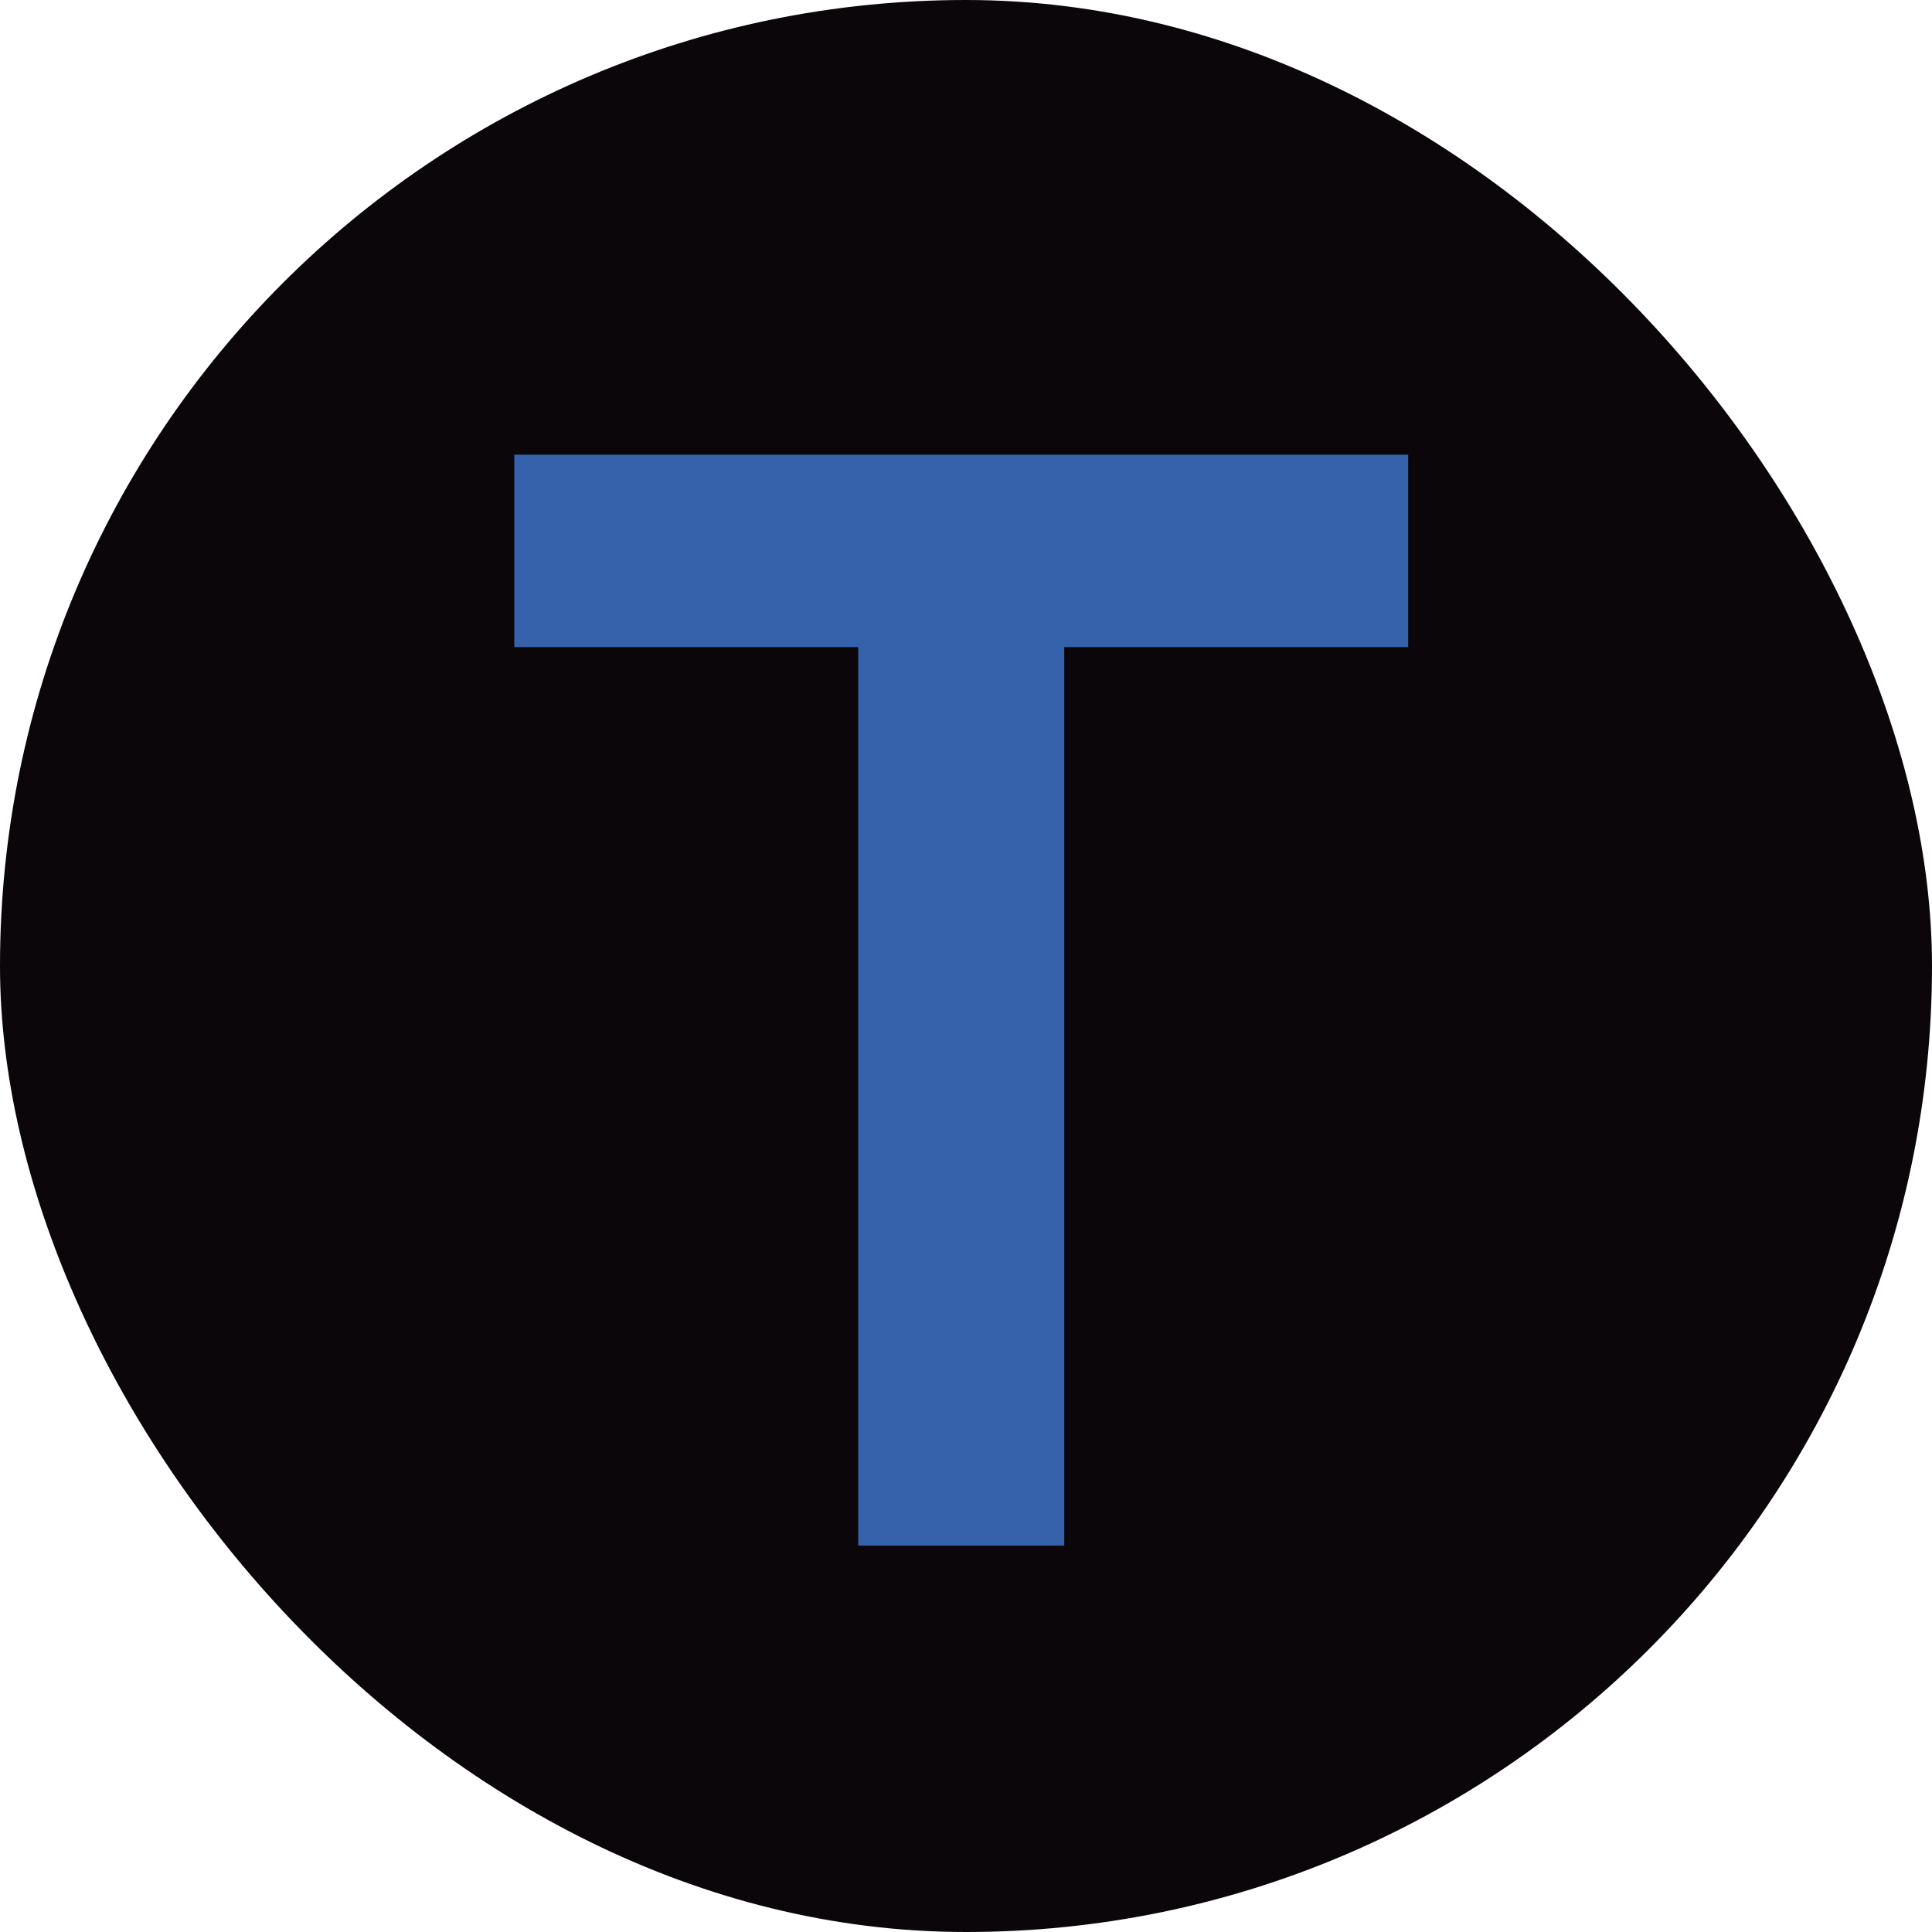
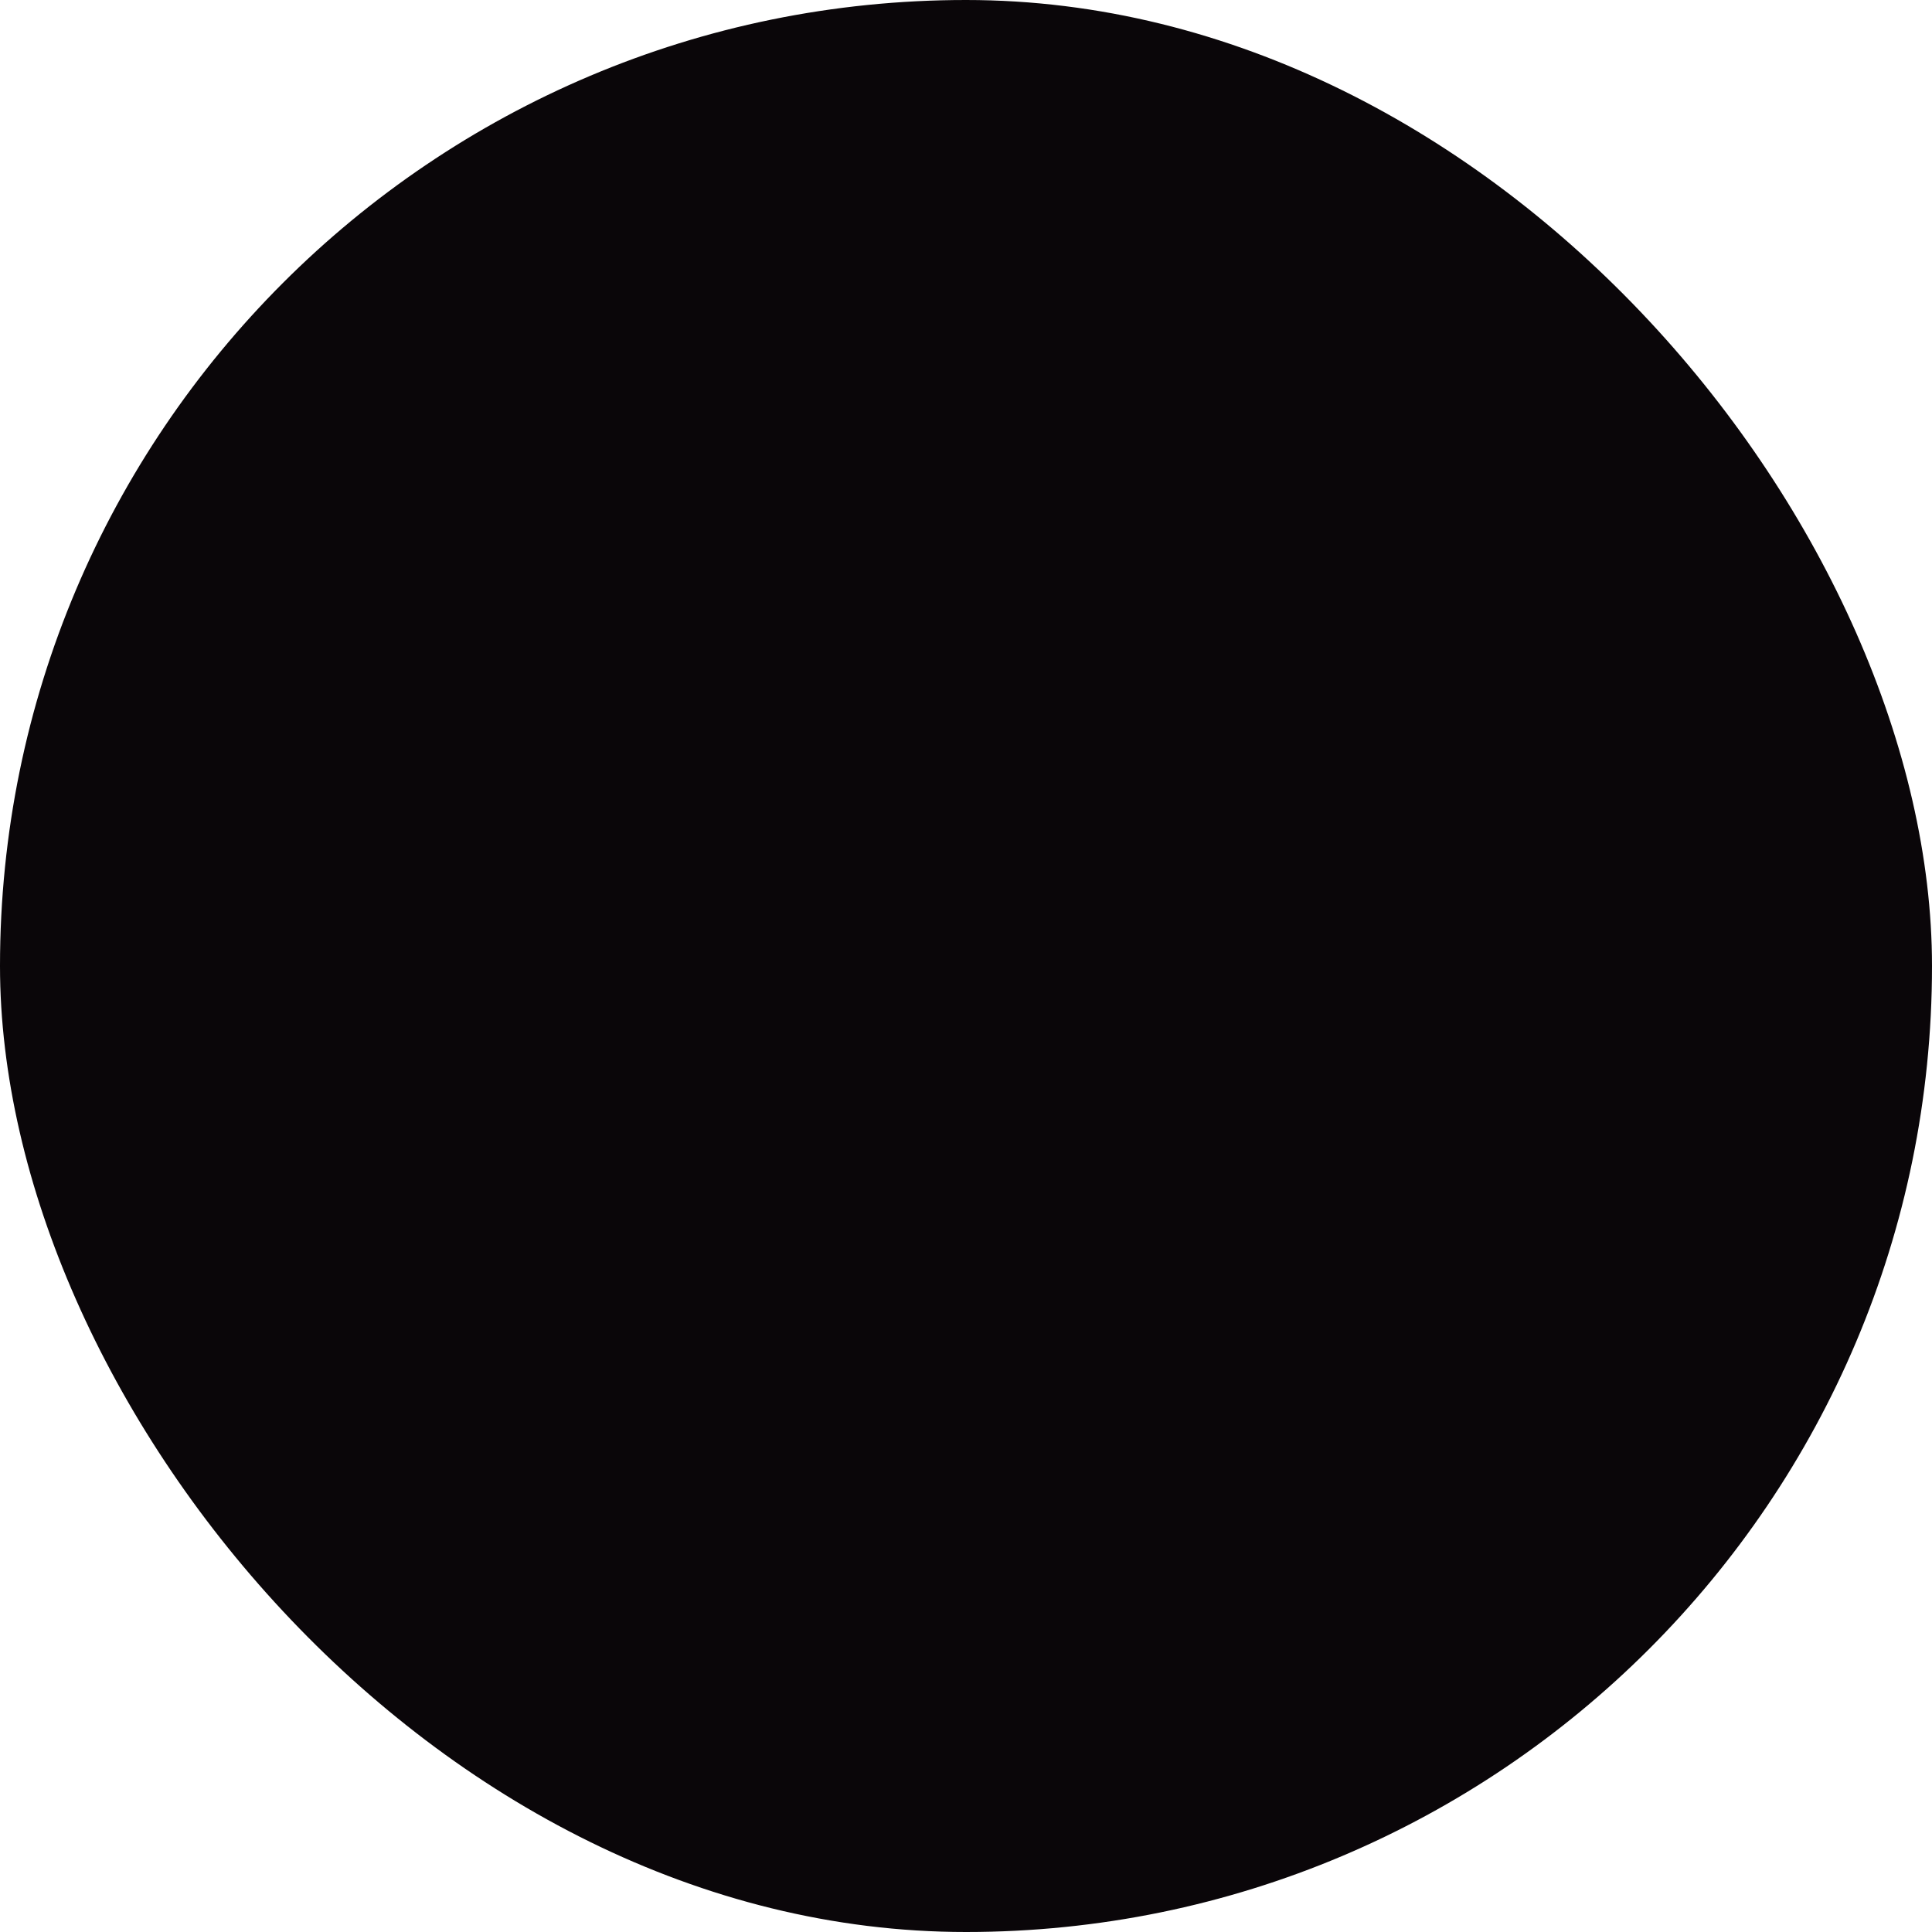
<svg xmlns="http://www.w3.org/2000/svg" width="120" height="120" viewBox="0 0 120 120" fill="none">
  <rect width="120" height="120" rx="60" fill="#0A0609" />
-   <path d="M53.304 96V40.193H31.941V28.241H87.466V40.193H66.103V96H53.304Z" fill="#3562AB" />
</svg>